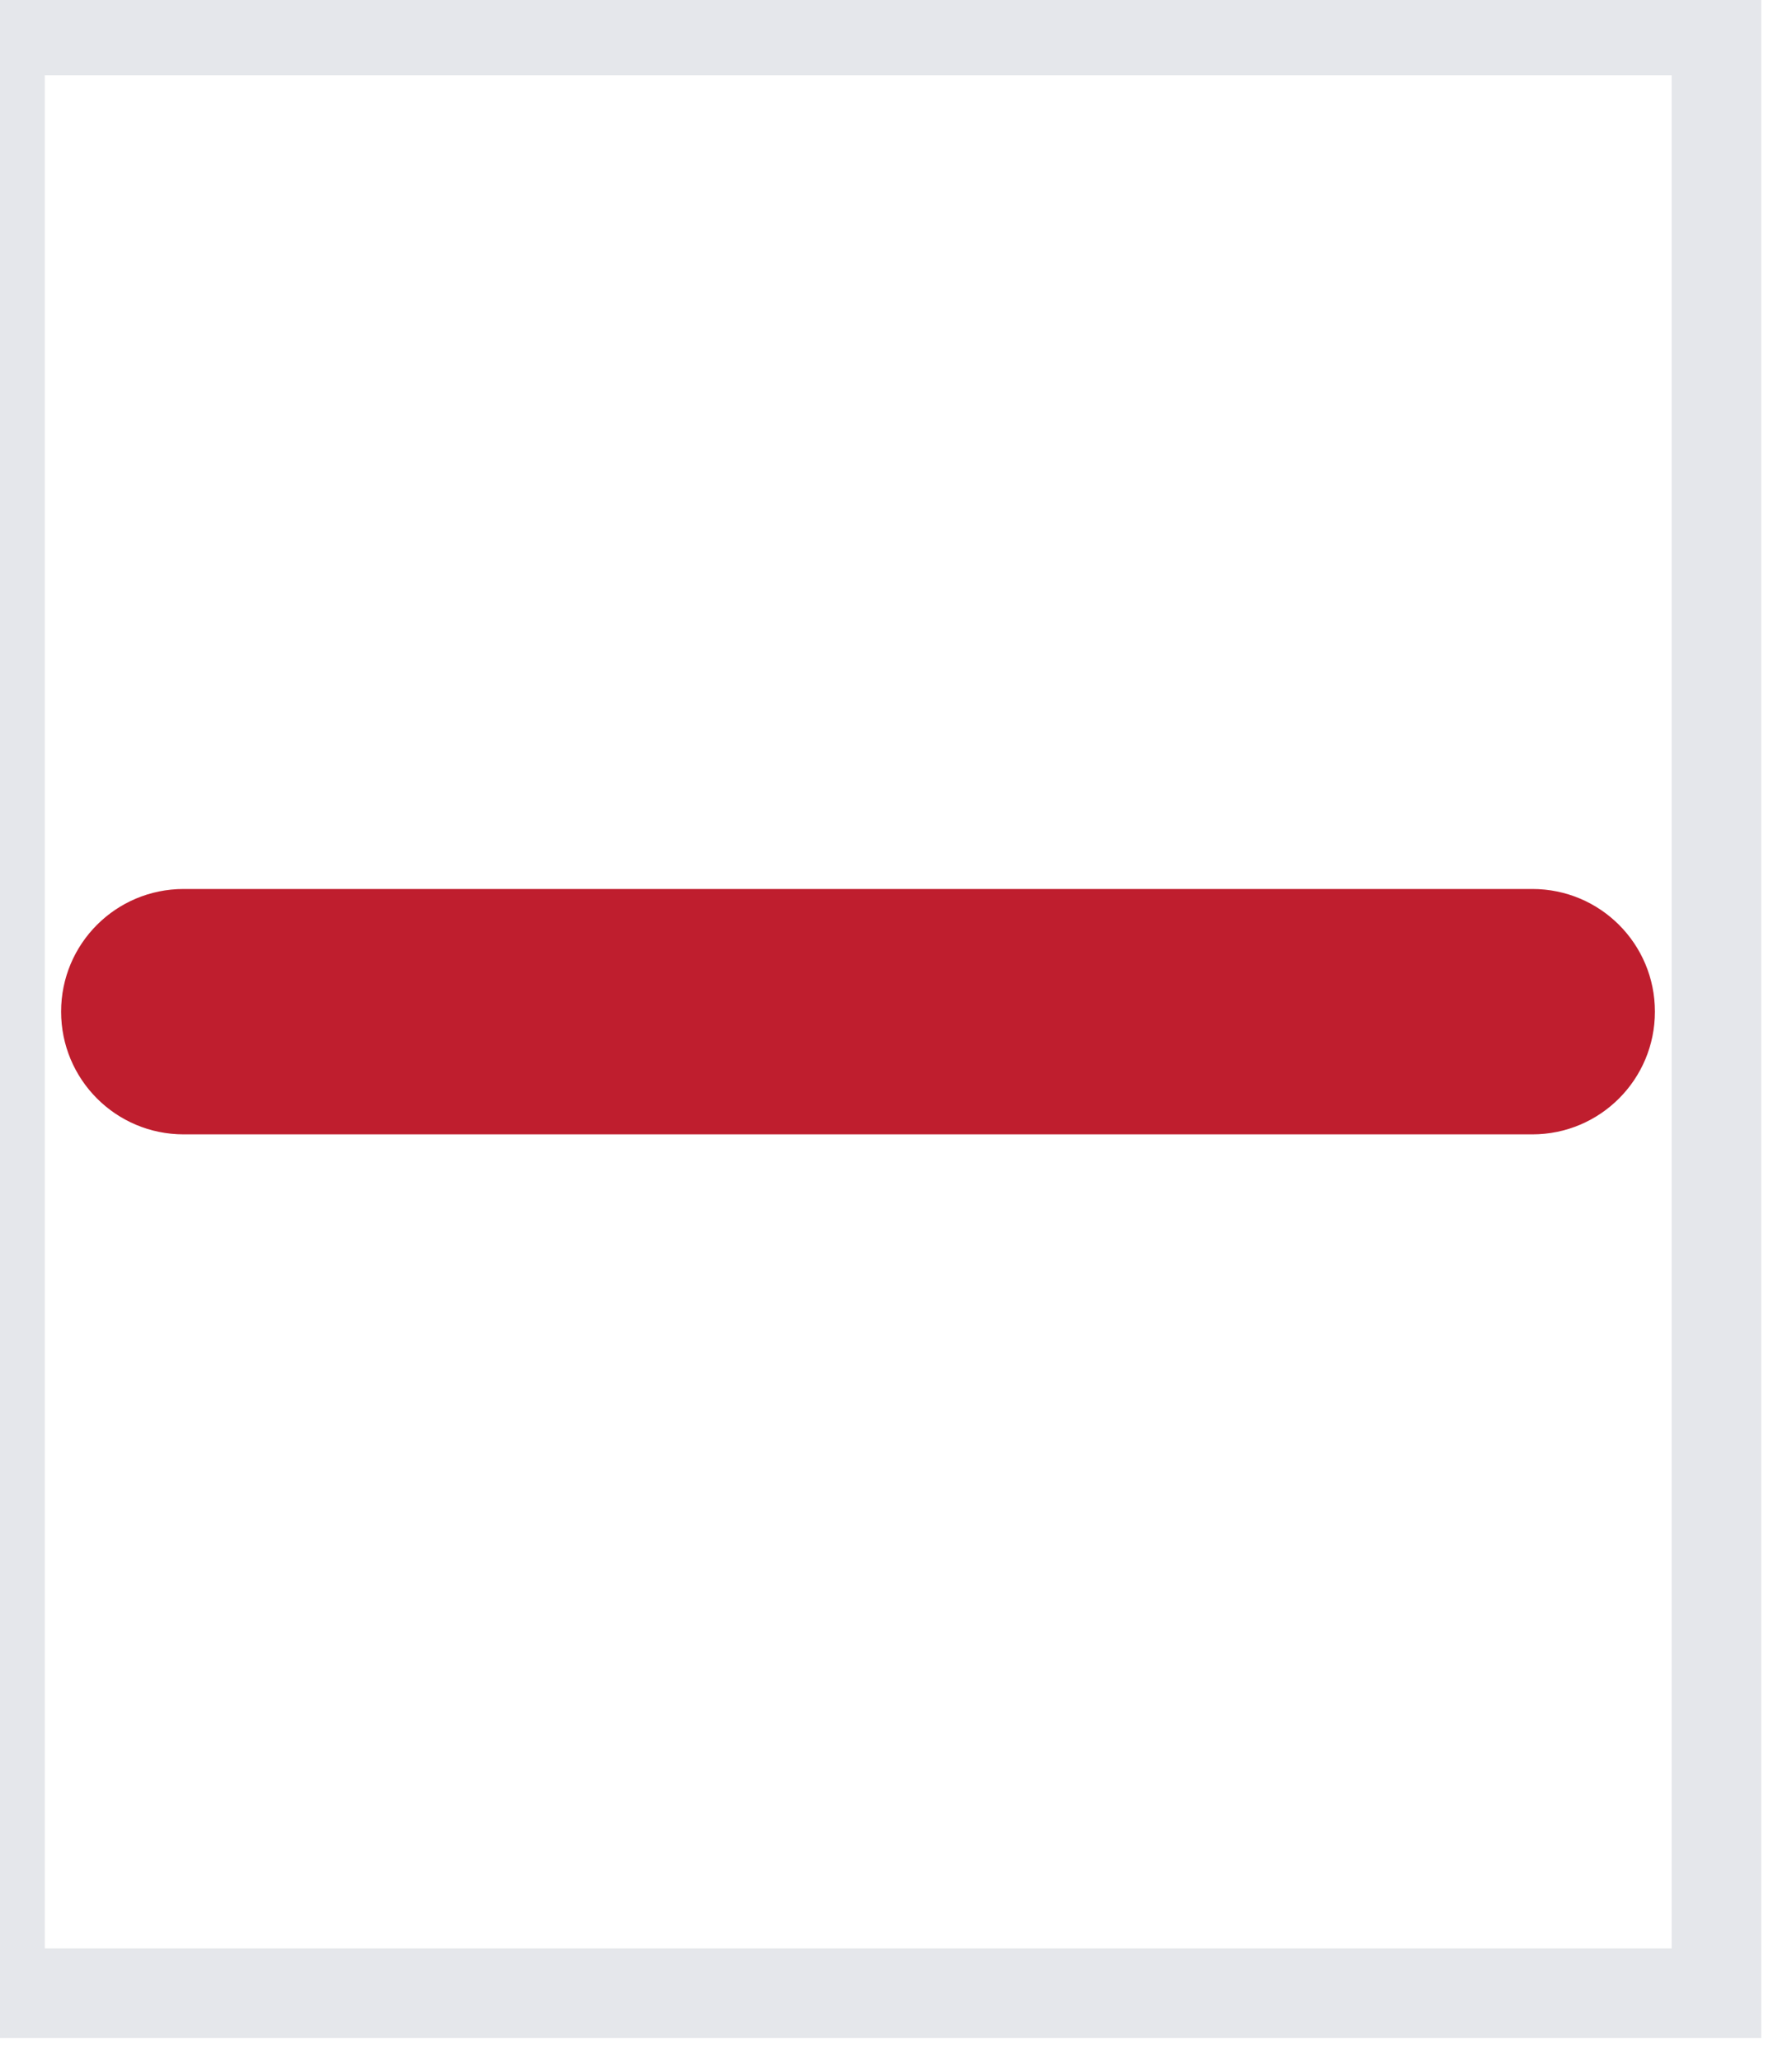
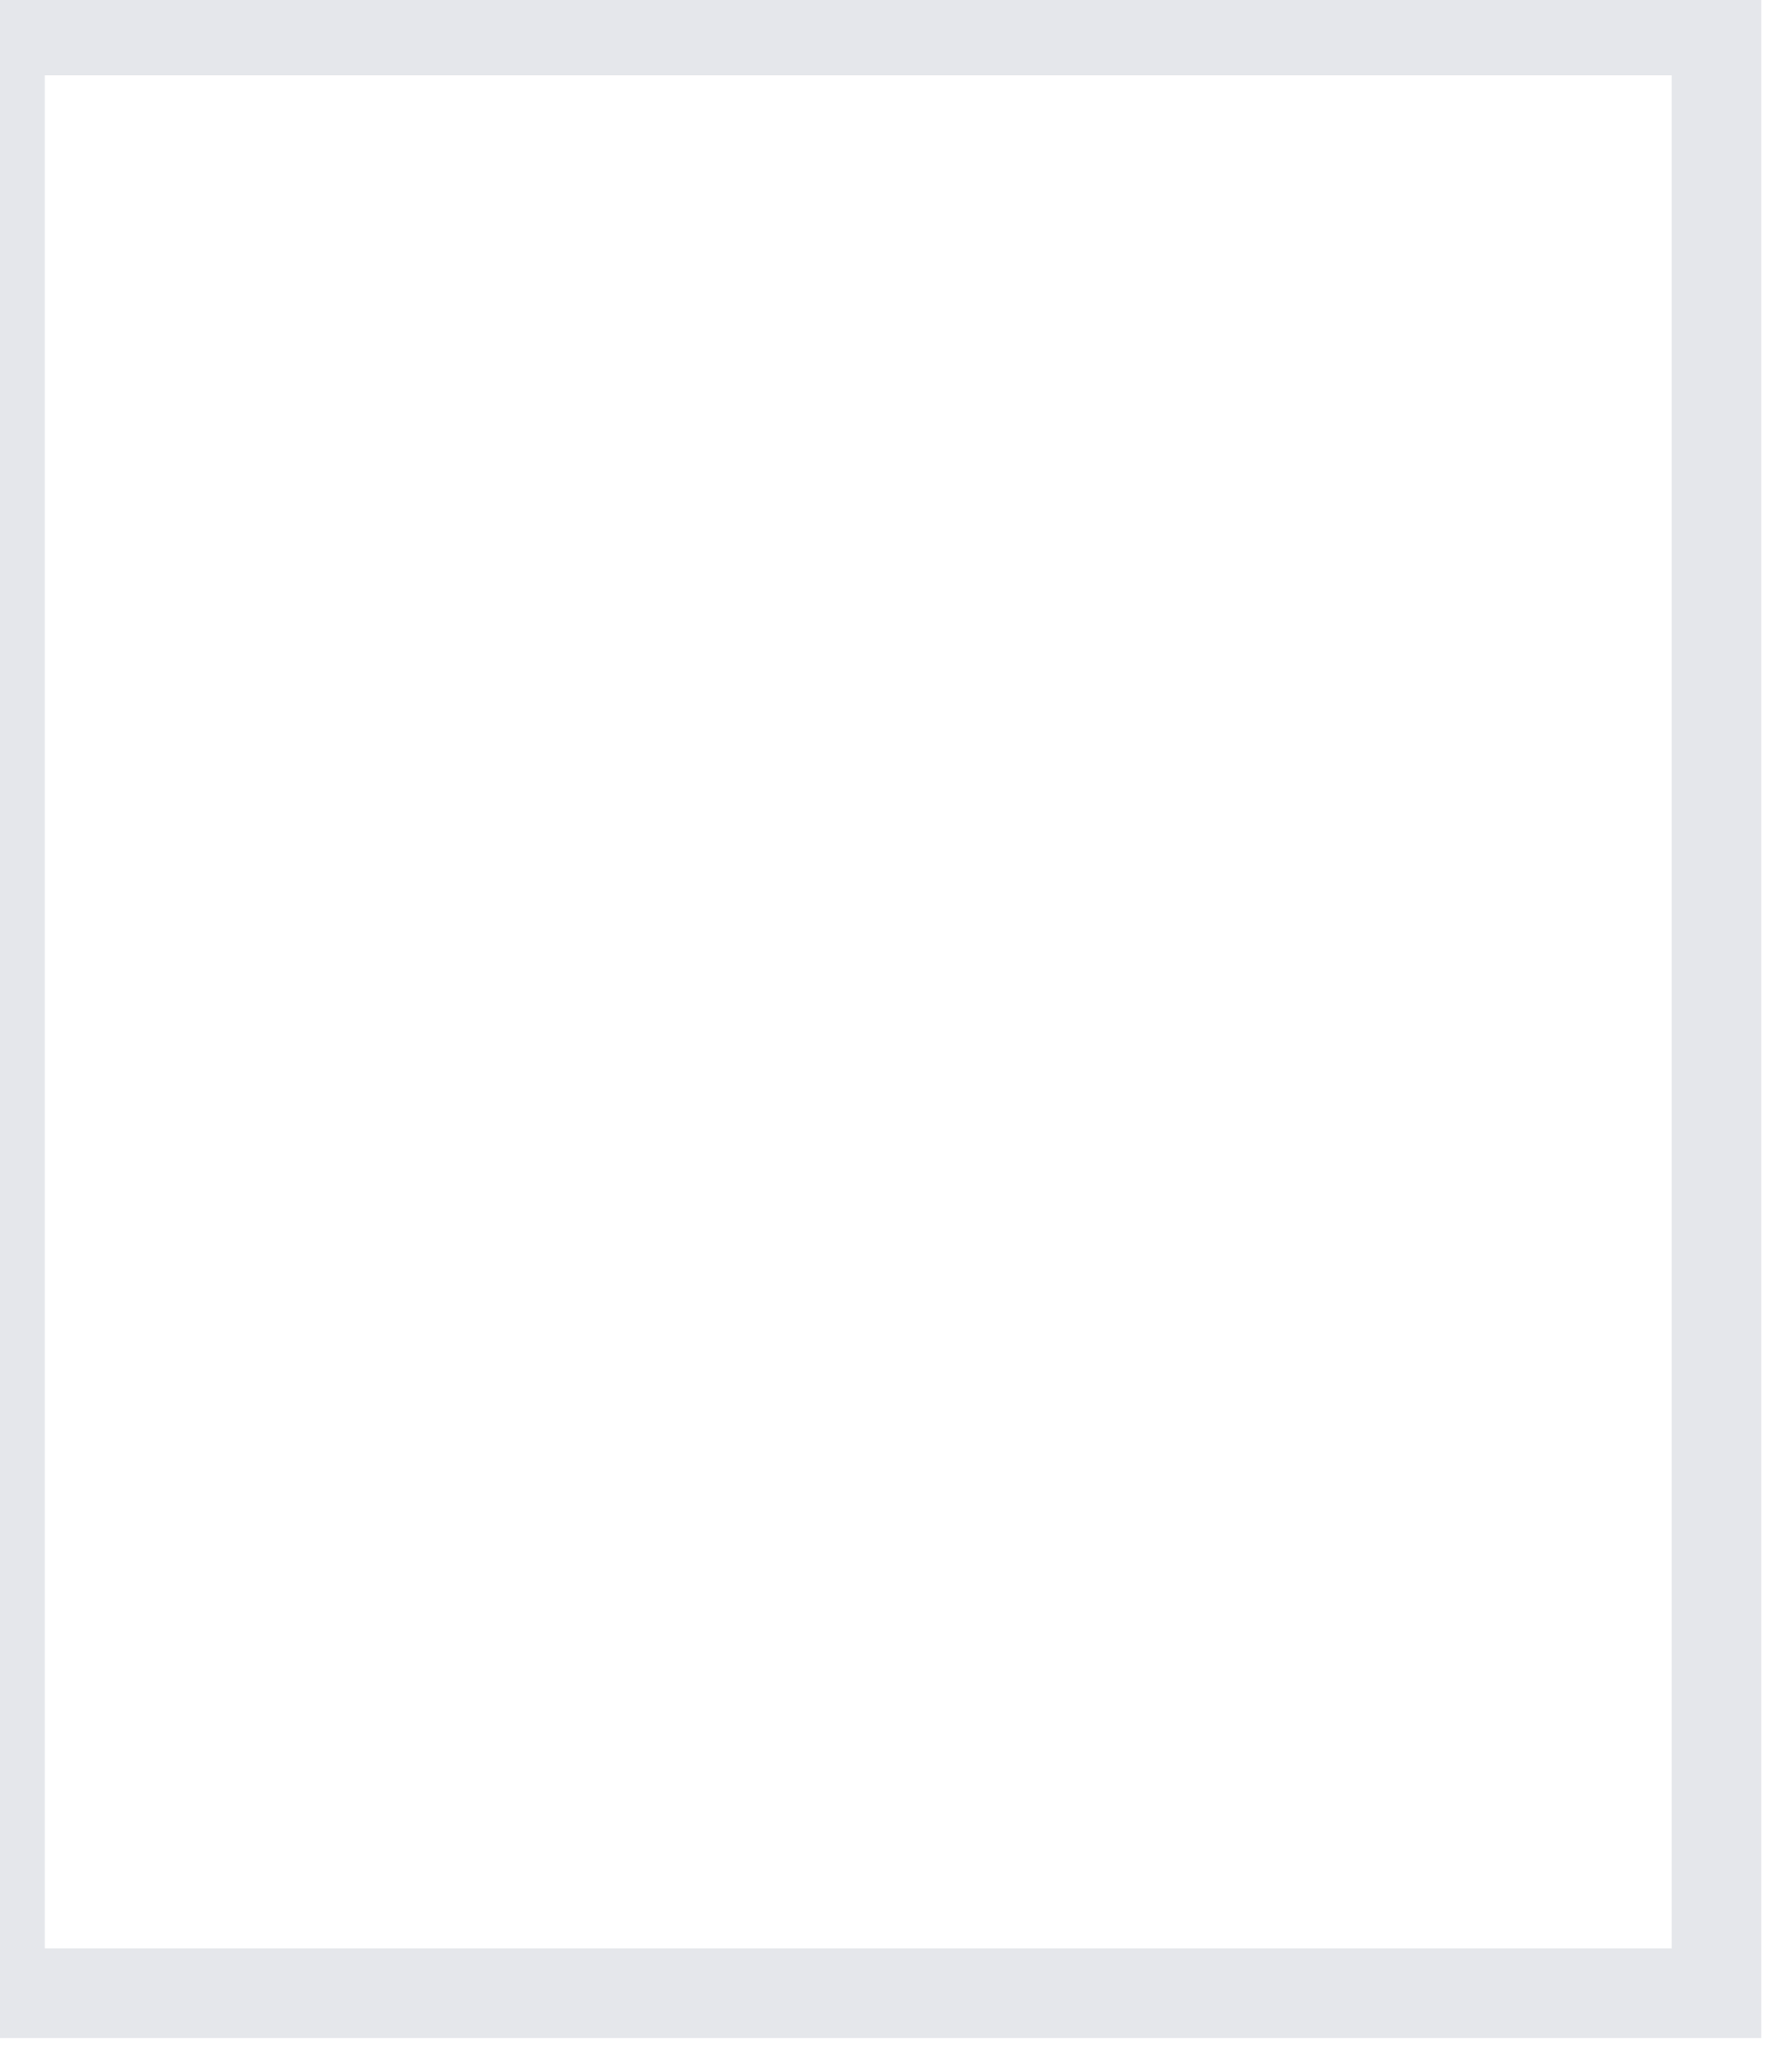
<svg xmlns="http://www.w3.org/2000/svg" width="20" height="23" viewBox="0 0 20 23" fill="none">
  <path d="M0 0.34H19.157V22.233H0V0.34Z" stroke="#E5E7EB" />
-   <path d="M18.47 11.284C18.47 12.041 17.858 12.653 17.102 12.653H2.05C1.293 12.653 0.682 12.041 0.682 11.284C0.682 10.527 1.293 9.916 2.05 9.916H17.102C17.858 9.916 18.47 10.527 18.47 11.284Z" fill="#BF1E2E" />
</svg>